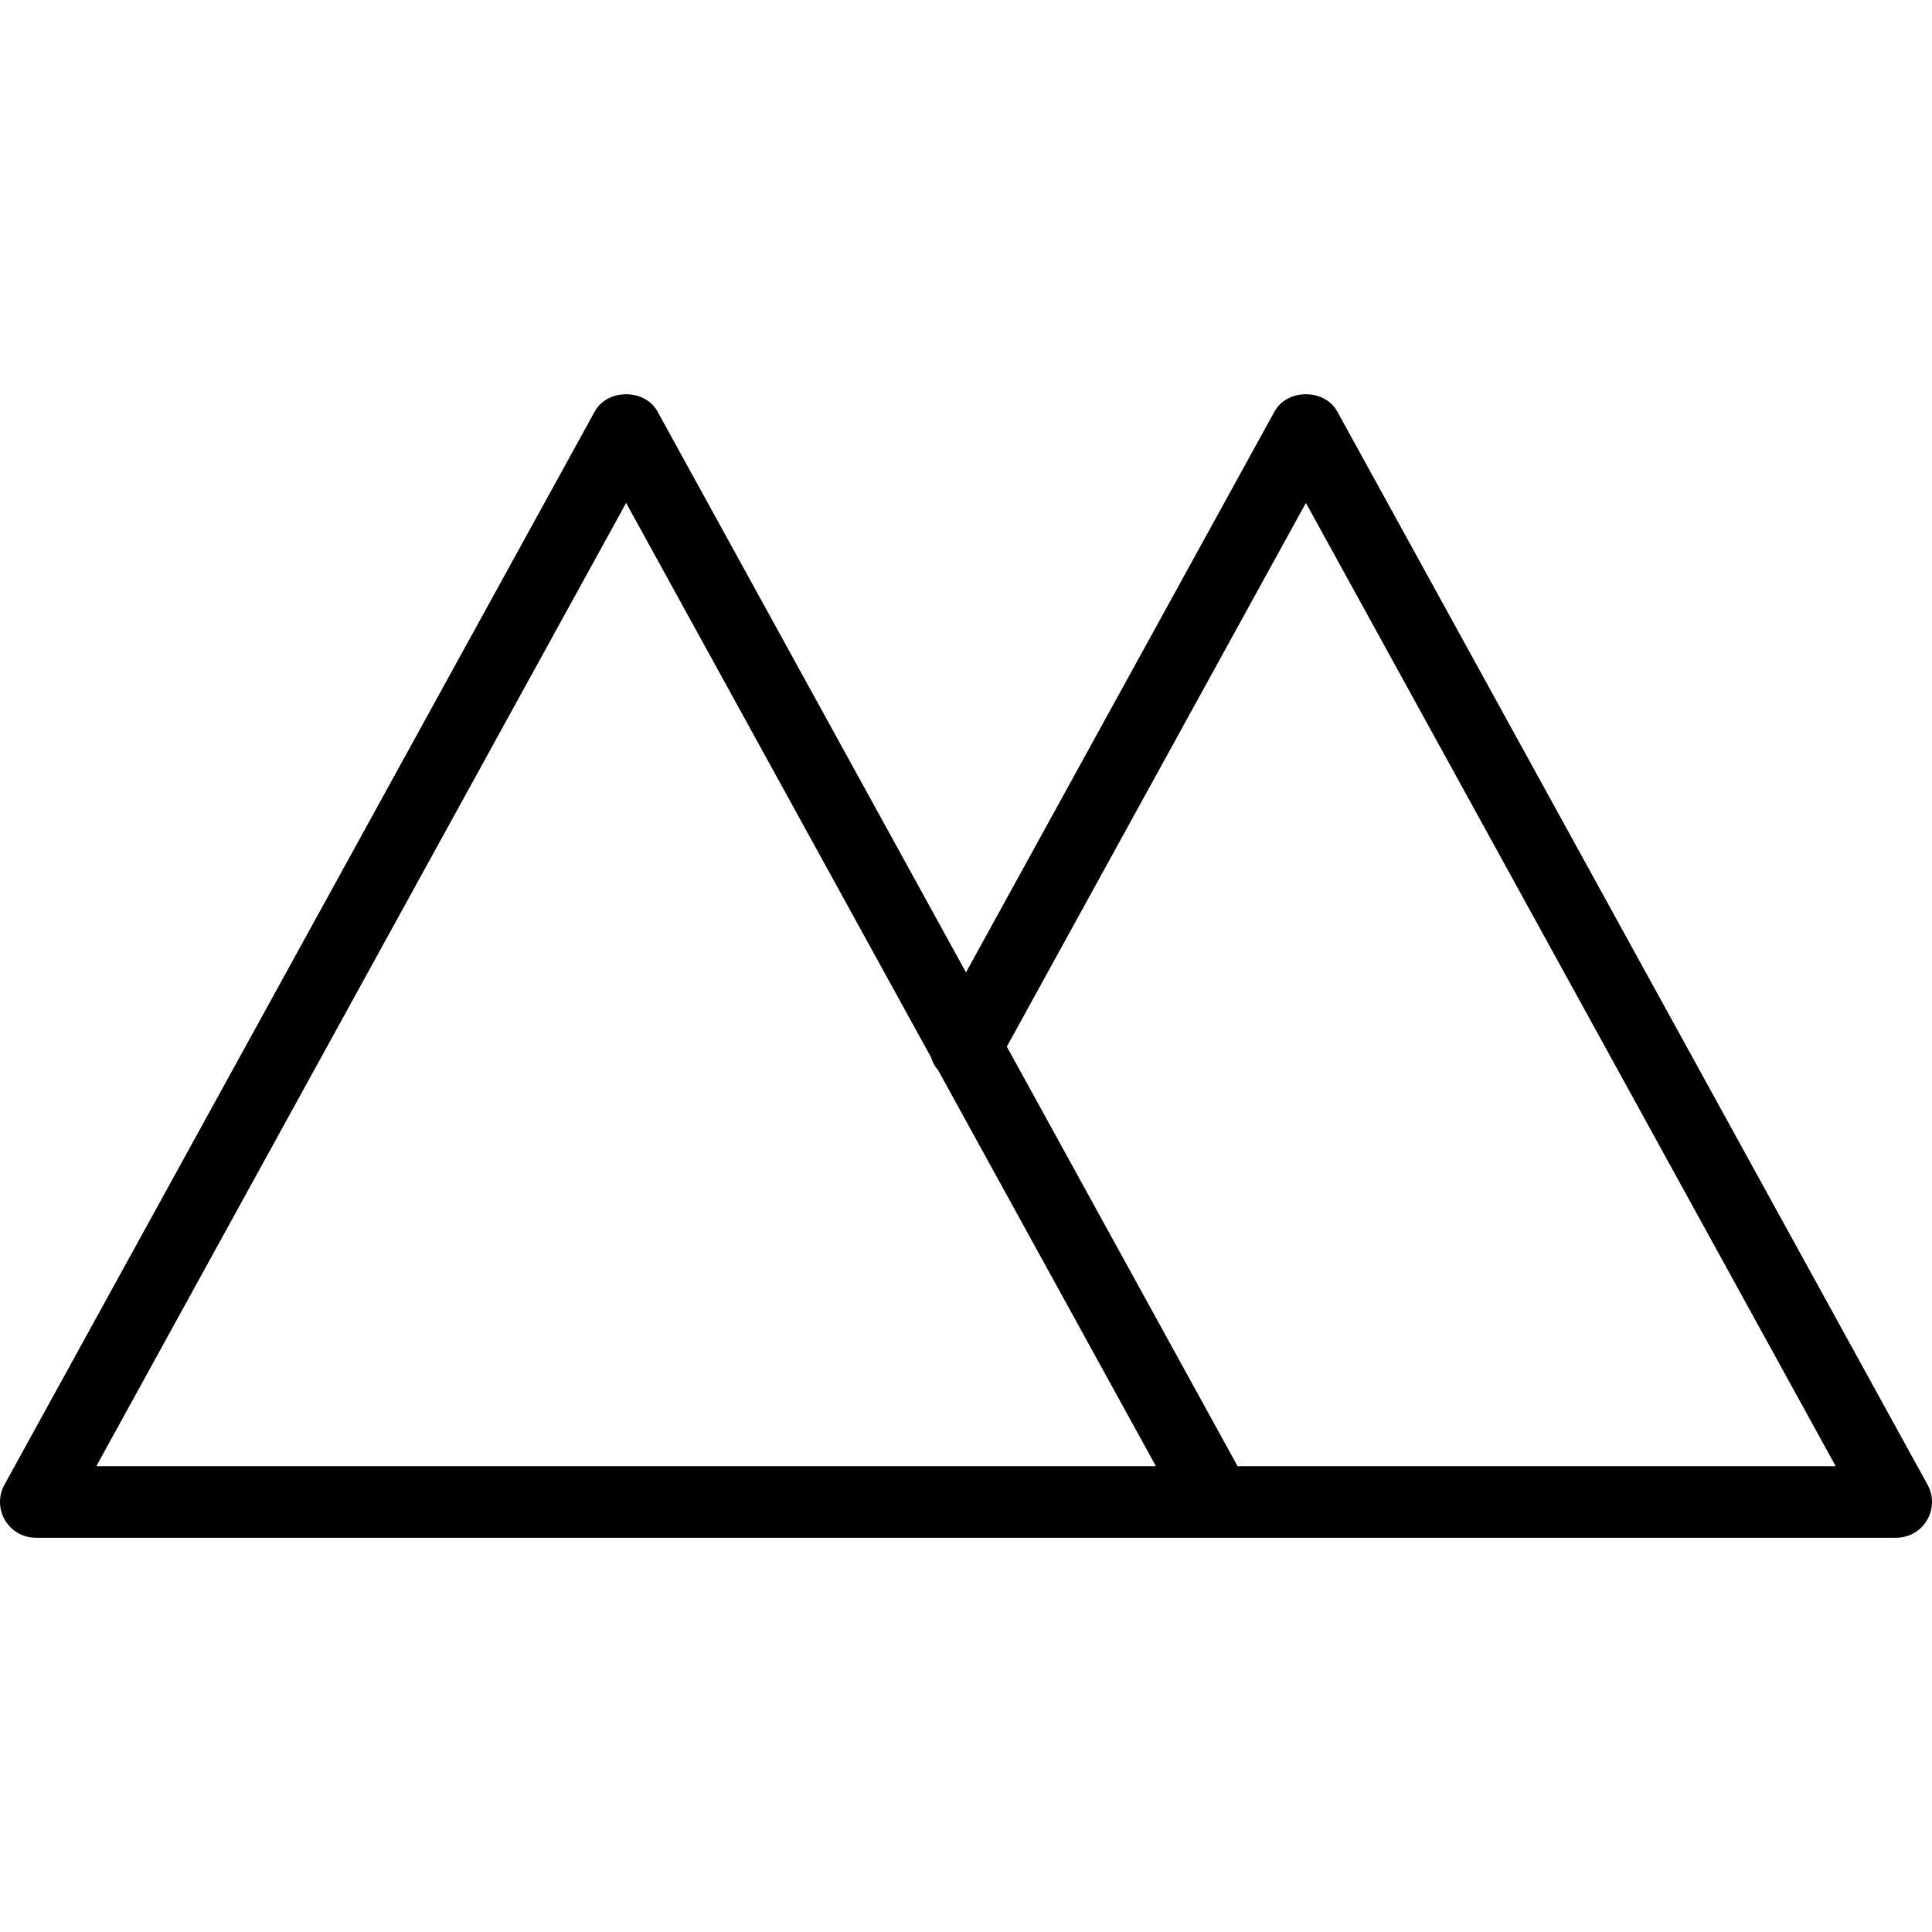
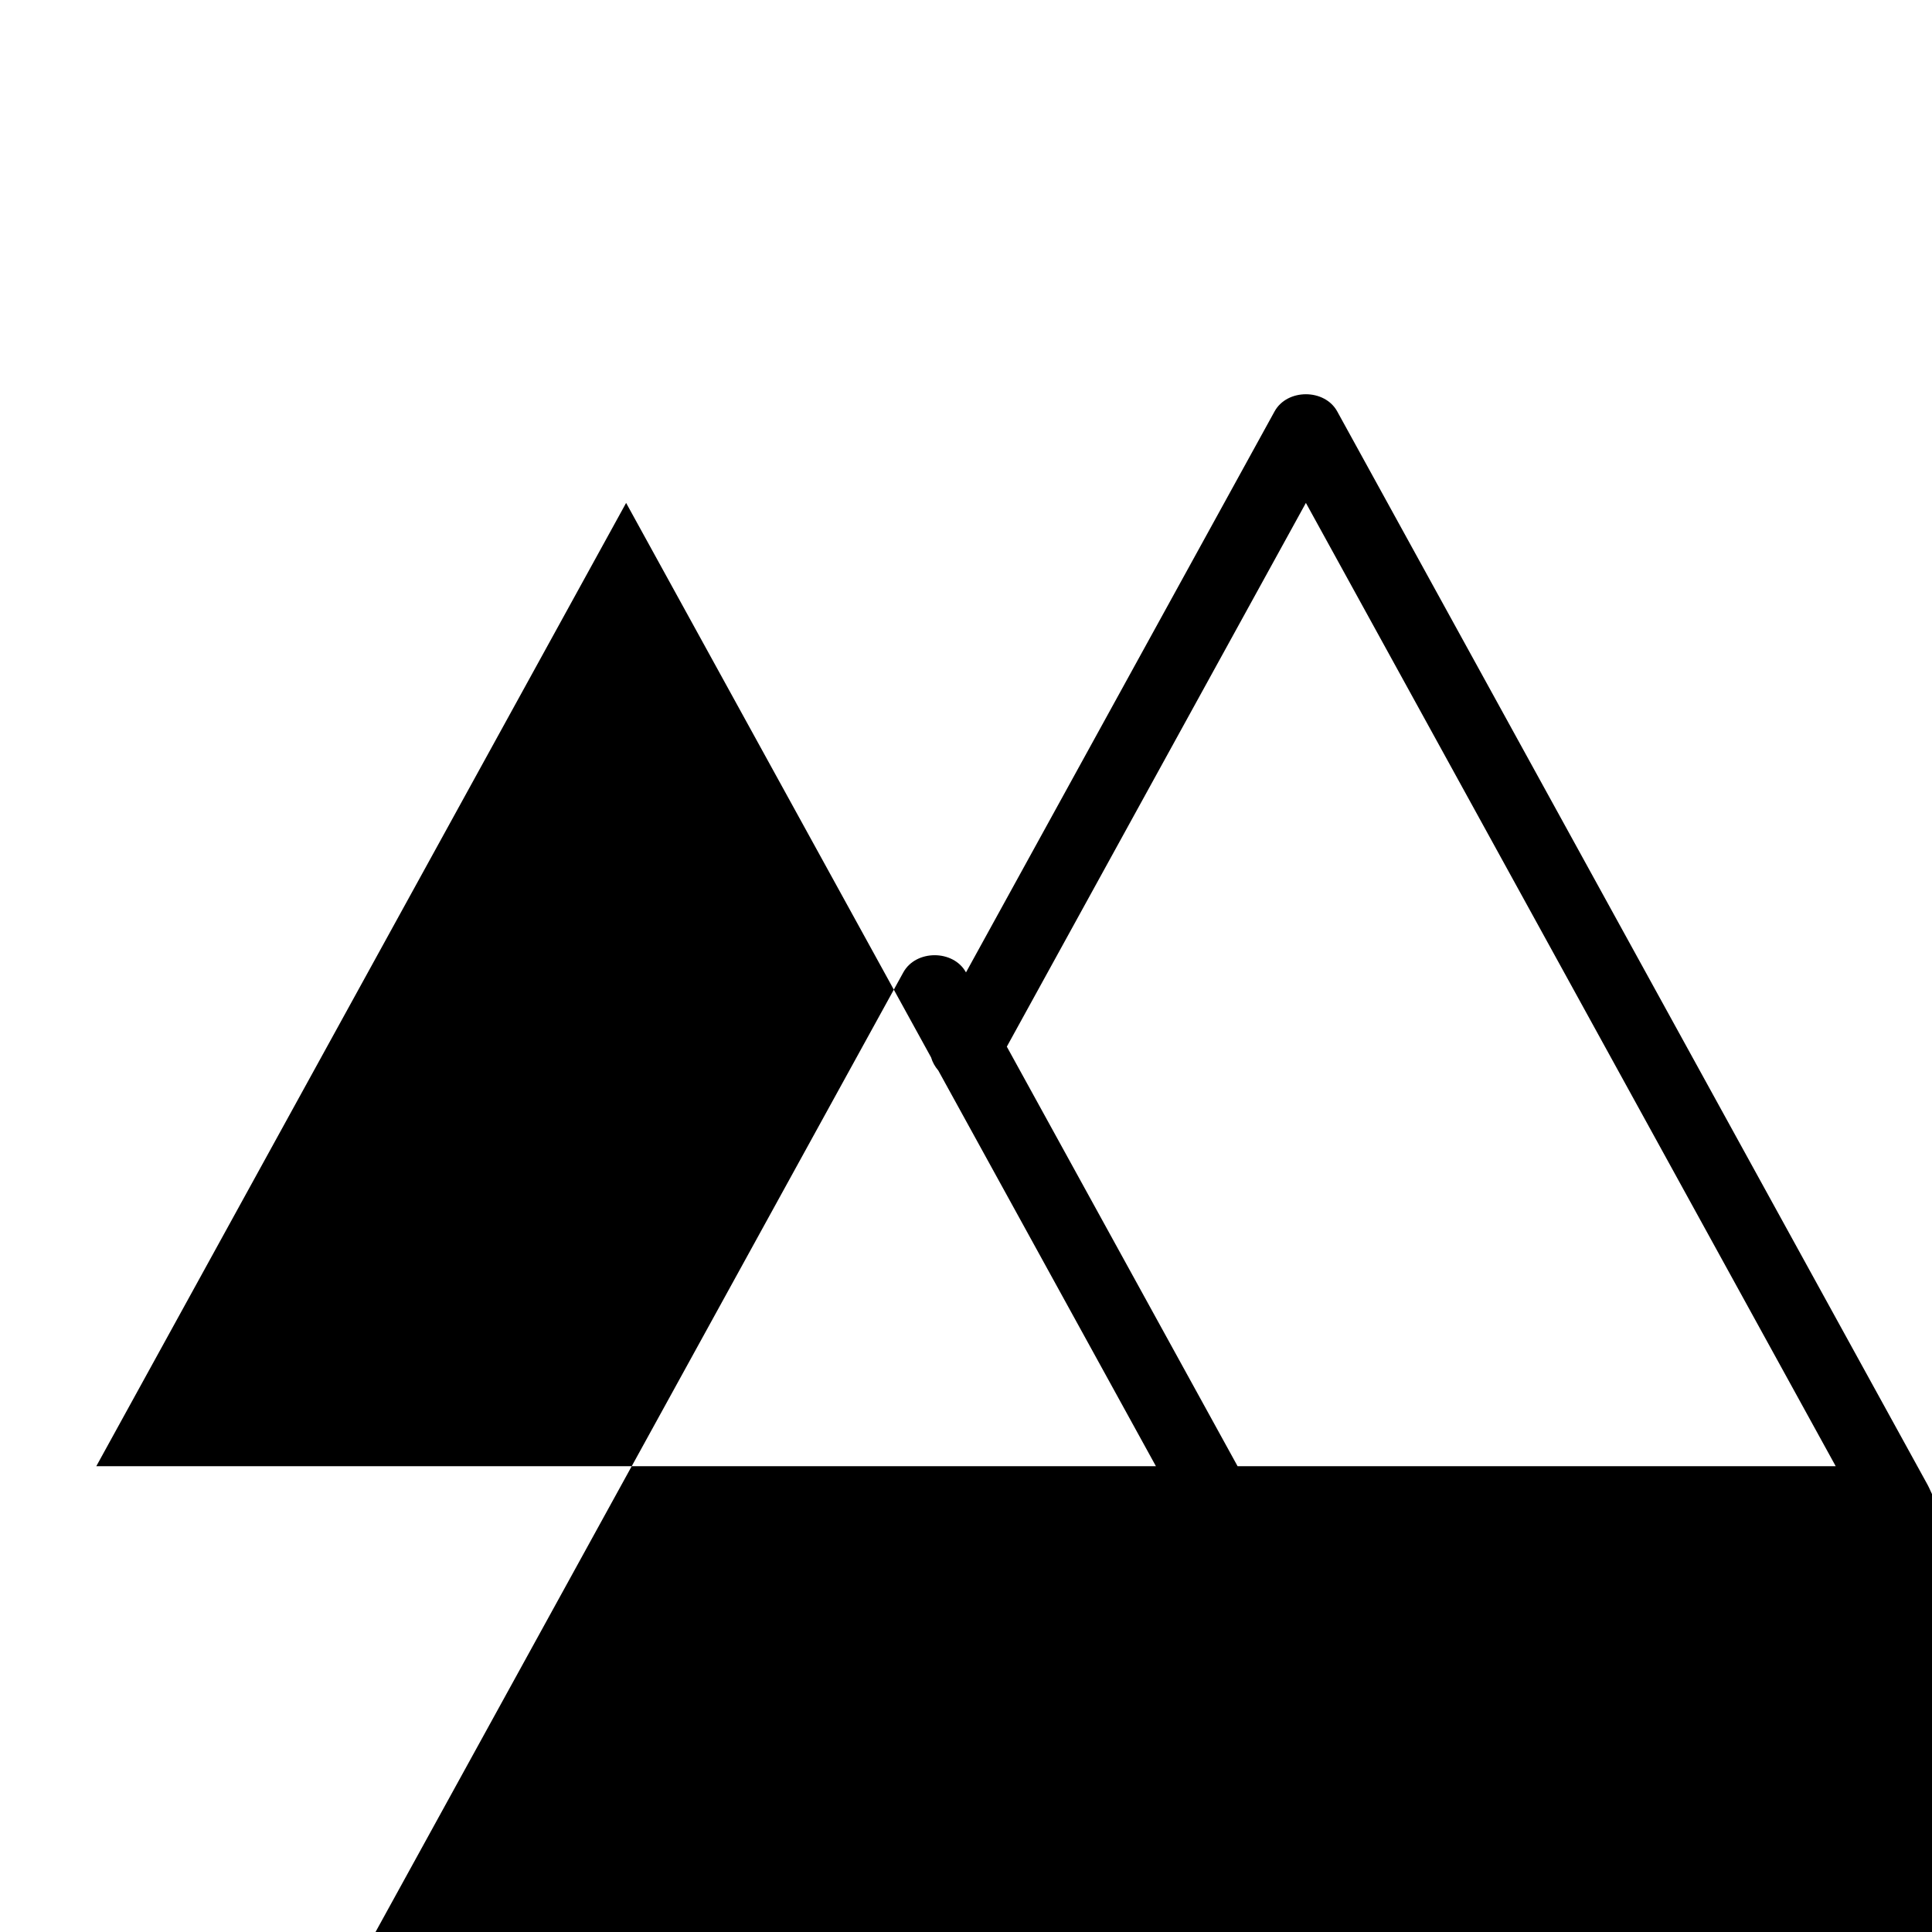
<svg xmlns="http://www.w3.org/2000/svg" version="1.1" id="Layer_1" x="0px" y="0px" viewBox="0 0 214.202 214.202" style="enable-background:new 0 0 214.202 214.202;" xml:space="preserve">
  <g>
    <g>
-       <path d="M213.71,164.616l-65.45-119c-1.395-2.541-5.555-2.541-6.95,0l-34.21,62.195L72.893,45.616    c-1.395-2.541-5.555-2.541-6.95,0l-65.45,119c-0.678,1.228-0.655,2.723,0.062,3.928c0.713,1.209,2.01,1.948,3.413,1.948h130.9    h75.367c1.402,0,2.7-0.74,3.413-1.948C214.364,167.339,214.388,165.844,213.71,164.616z M10.677,162.559L69.418,55.758    l33.814,61.481c0.153,0.534,0.434,1.02,0.798,1.451l24.128,43.87C128.159,162.559,10.677,162.559,10.677,162.559z     M137.212,162.559l-25.585-46.517l33.158-60.285l58.741,106.802H137.212z" />
+       <path d="M213.71,164.616l-65.45-119c-1.395-2.541-5.555-2.541-6.95,0l-34.21,62.195c-1.395-2.541-5.555-2.541-6.95,0l-65.45,119c-0.678,1.228-0.655,2.723,0.062,3.928c0.713,1.209,2.01,1.948,3.413,1.948h130.9    h75.367c1.402,0,2.7-0.74,3.413-1.948C214.364,167.339,214.388,165.844,213.71,164.616z M10.677,162.559L69.418,55.758    l33.814,61.481c0.153,0.534,0.434,1.02,0.798,1.451l24.128,43.87C128.159,162.559,10.677,162.559,10.677,162.559z     M137.212,162.559l-25.585-46.517l33.158-60.285l58.741,106.802H137.212z" />
    </g>
  </g>
  <g>
</g>
  <g>
</g>
  <g>
</g>
  <g>
</g>
  <g>
</g>
  <g>
</g>
  <g>
</g>
  <g>
</g>
  <g>
</g>
  <g>
</g>
  <g>
</g>
  <g>
</g>
  <g>
</g>
  <g>
</g>
  <g>
</g>
</svg>